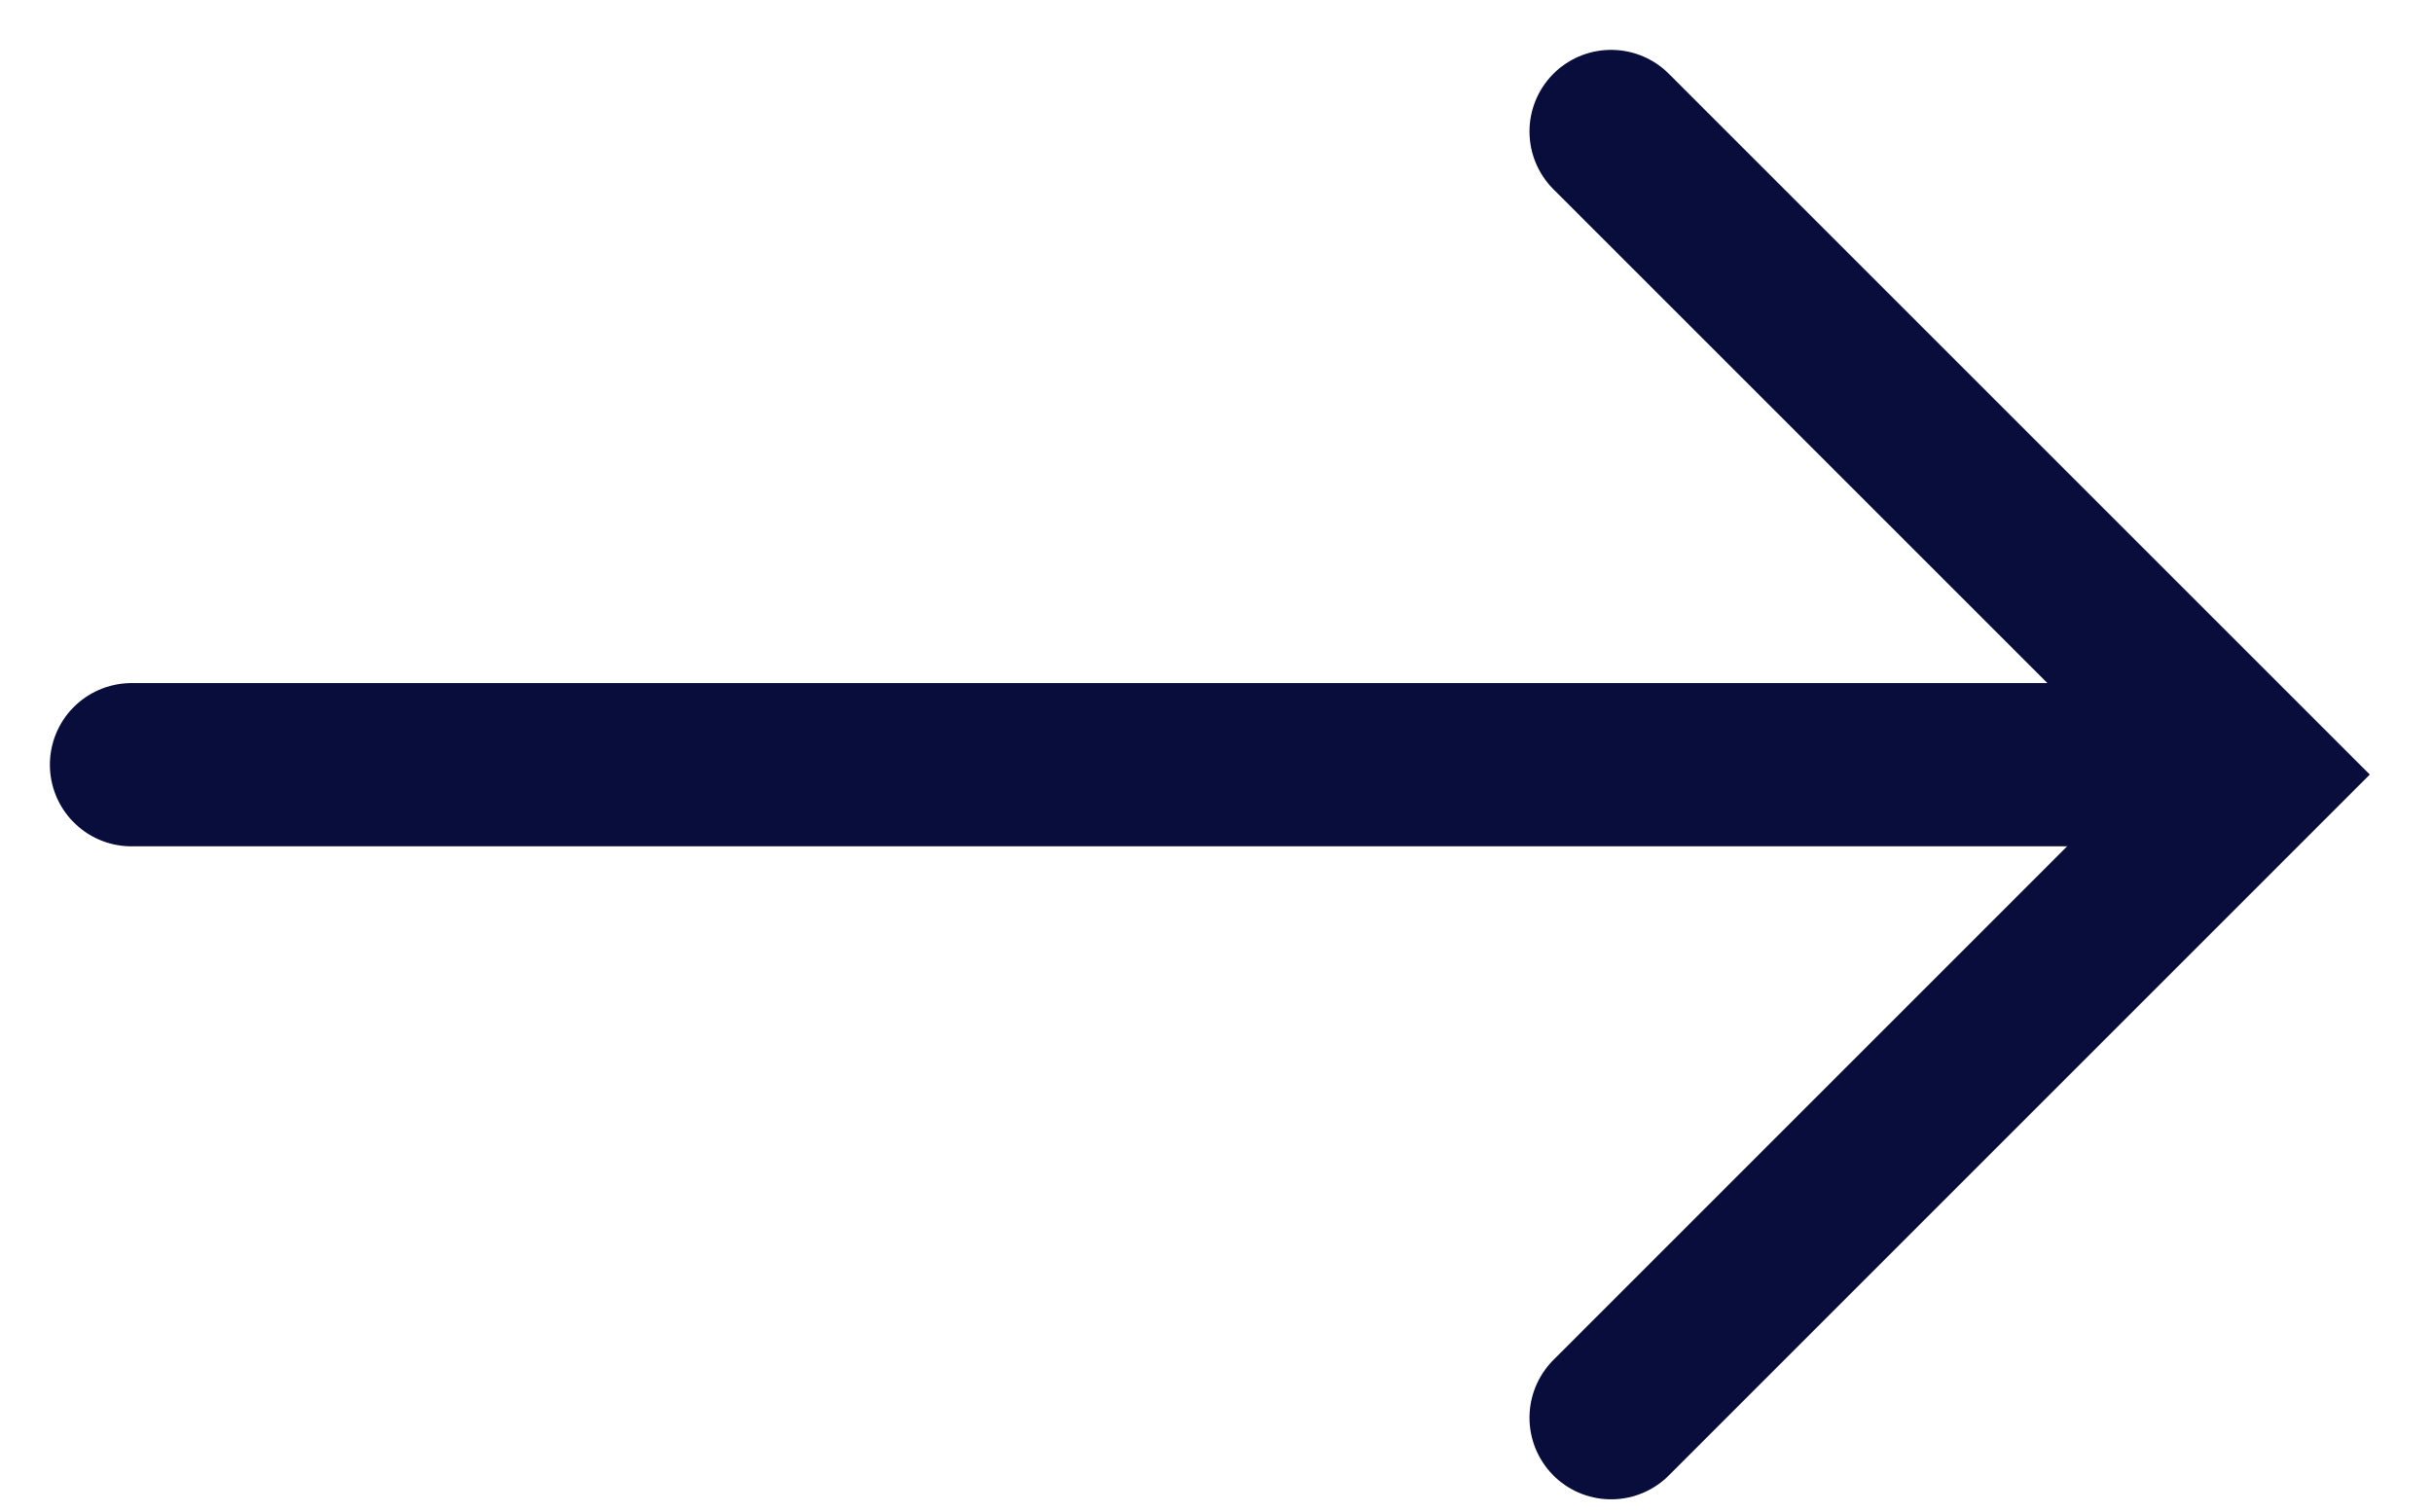
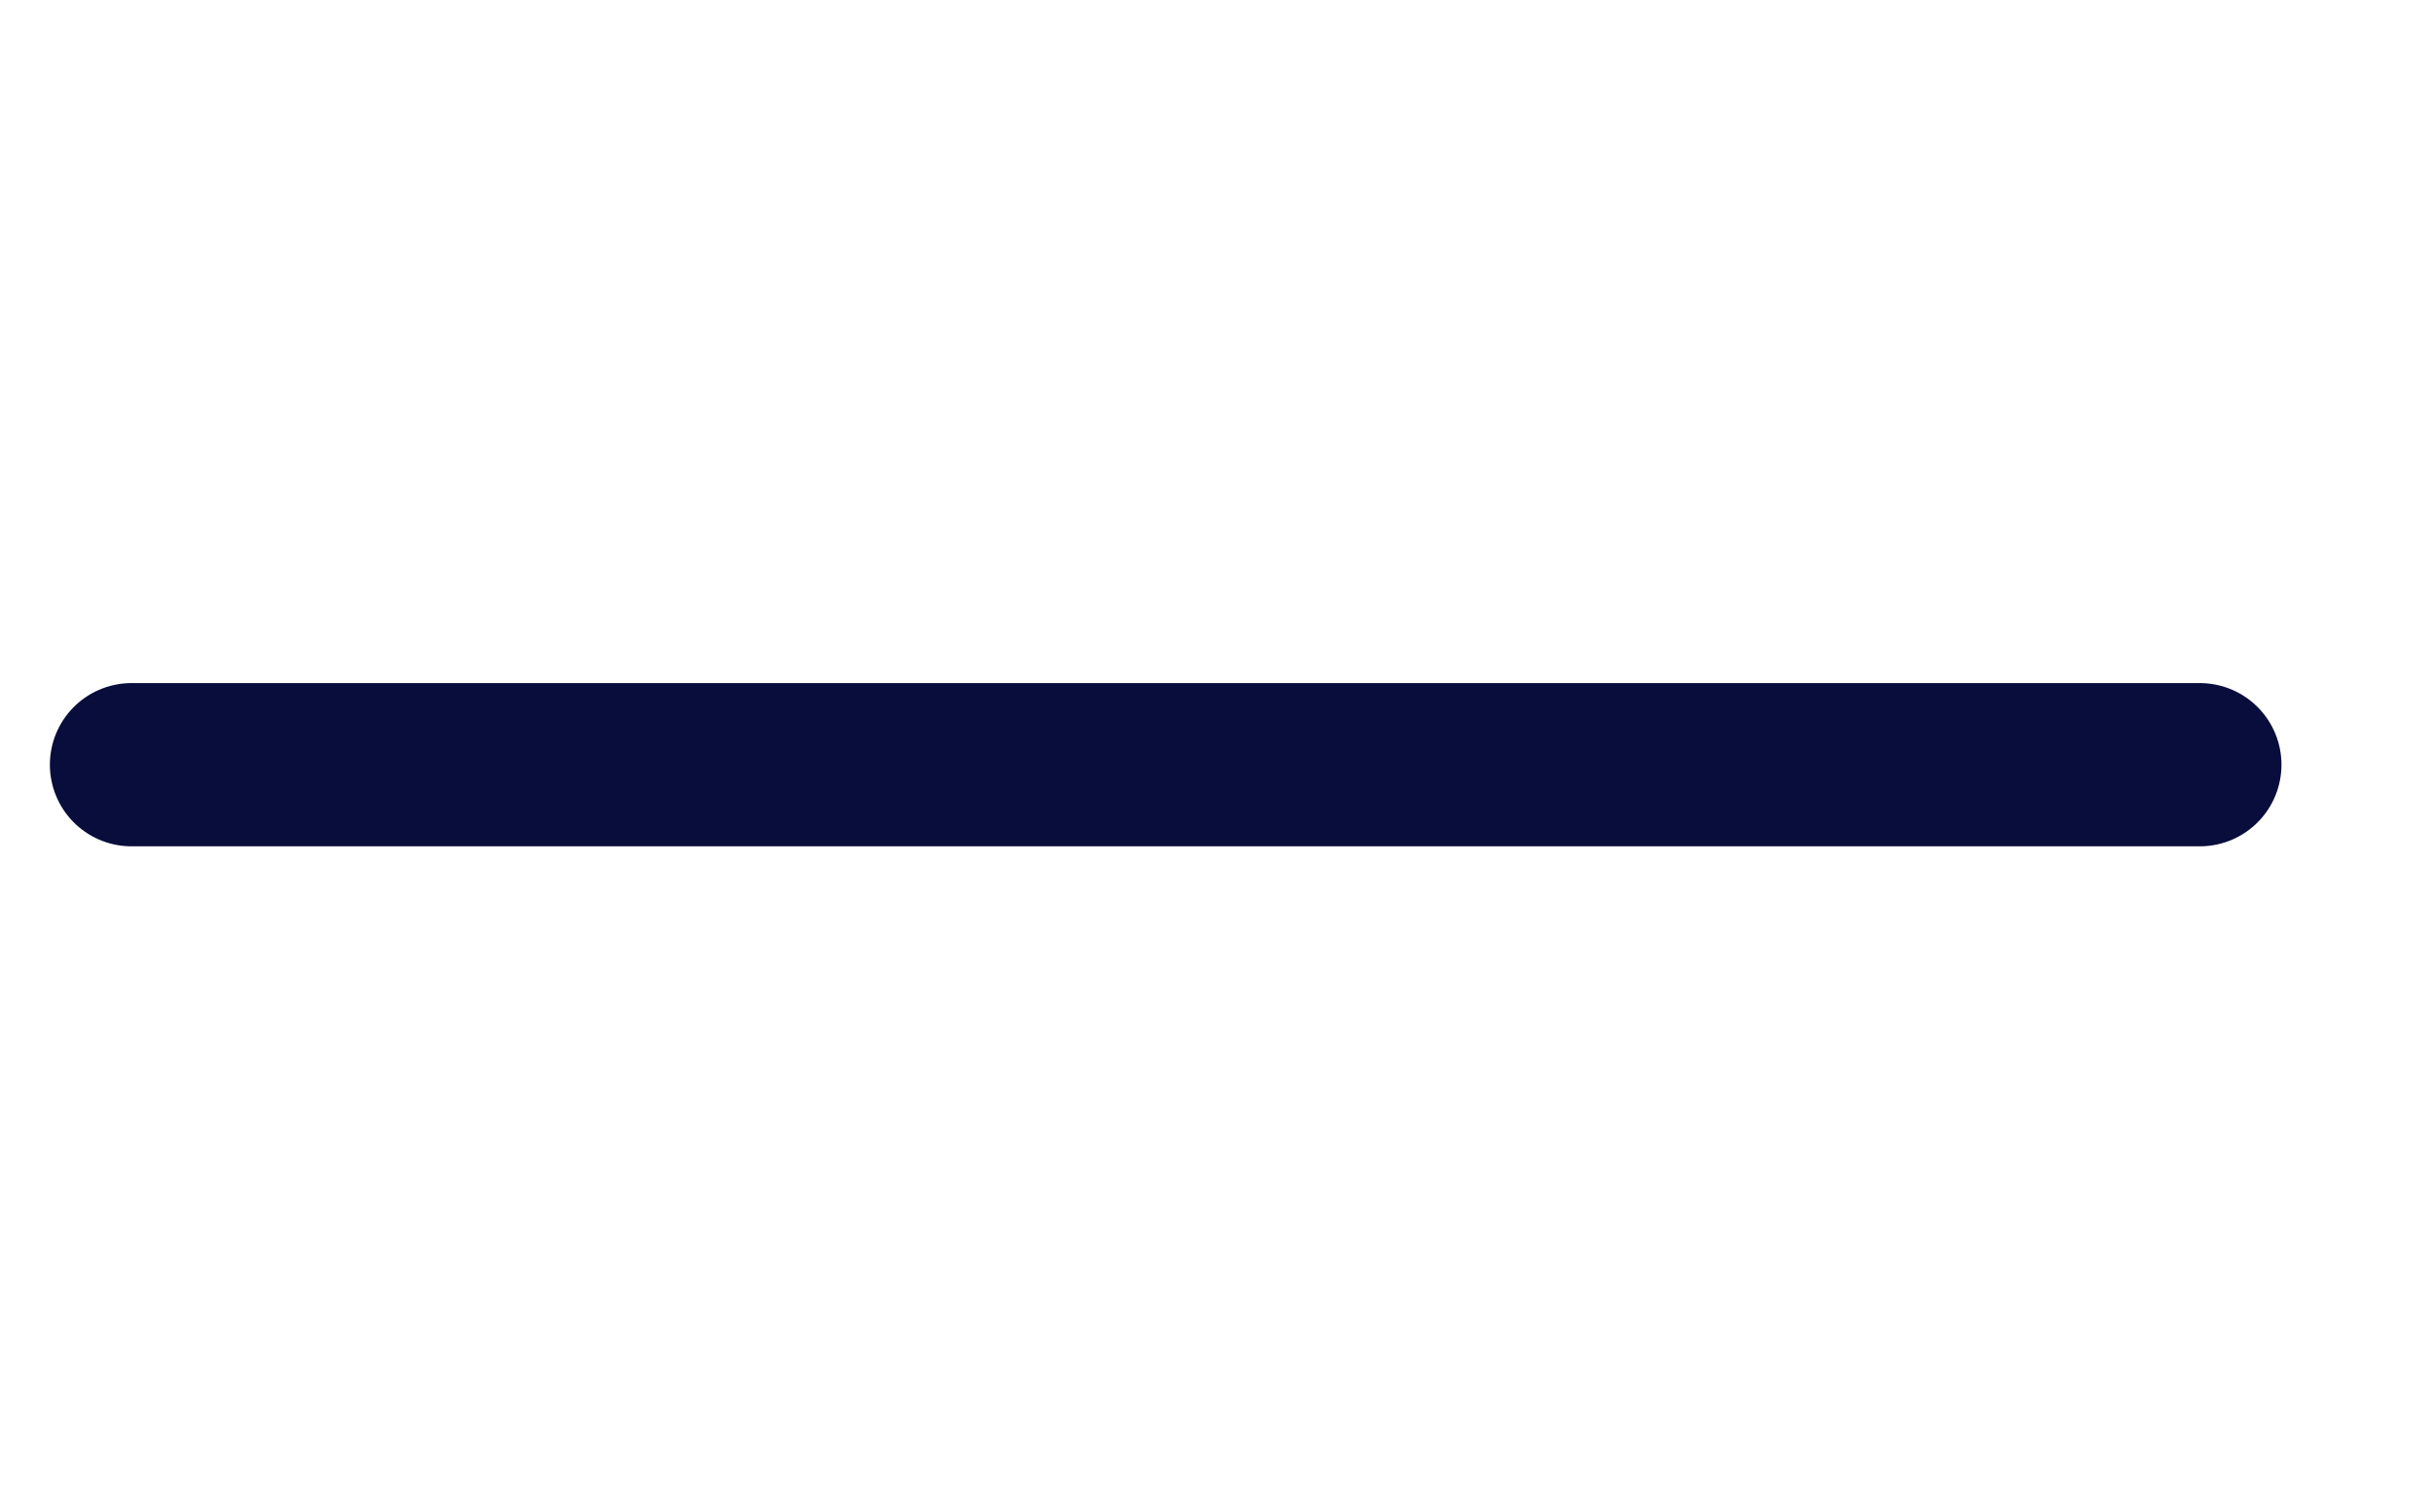
<svg xmlns="http://www.w3.org/2000/svg" fill="none" height="100%" overflow="visible" preserveAspectRatio="none" style="display: block;" viewBox="0 0 37 23" width="100%">
  <g id="Group 1538225582">
-     <path d="M24.501 21.565L34.283 11.782L24.501 2" id="Vector 18" stroke="#080D3B" stroke-linecap="round" stroke-width="2.483" />
    <path d="M33.454 11.632H2" id="Vector 19" stroke="#080D3B" stroke-linecap="round" stroke-width="2.483" />
  </g>
</svg>